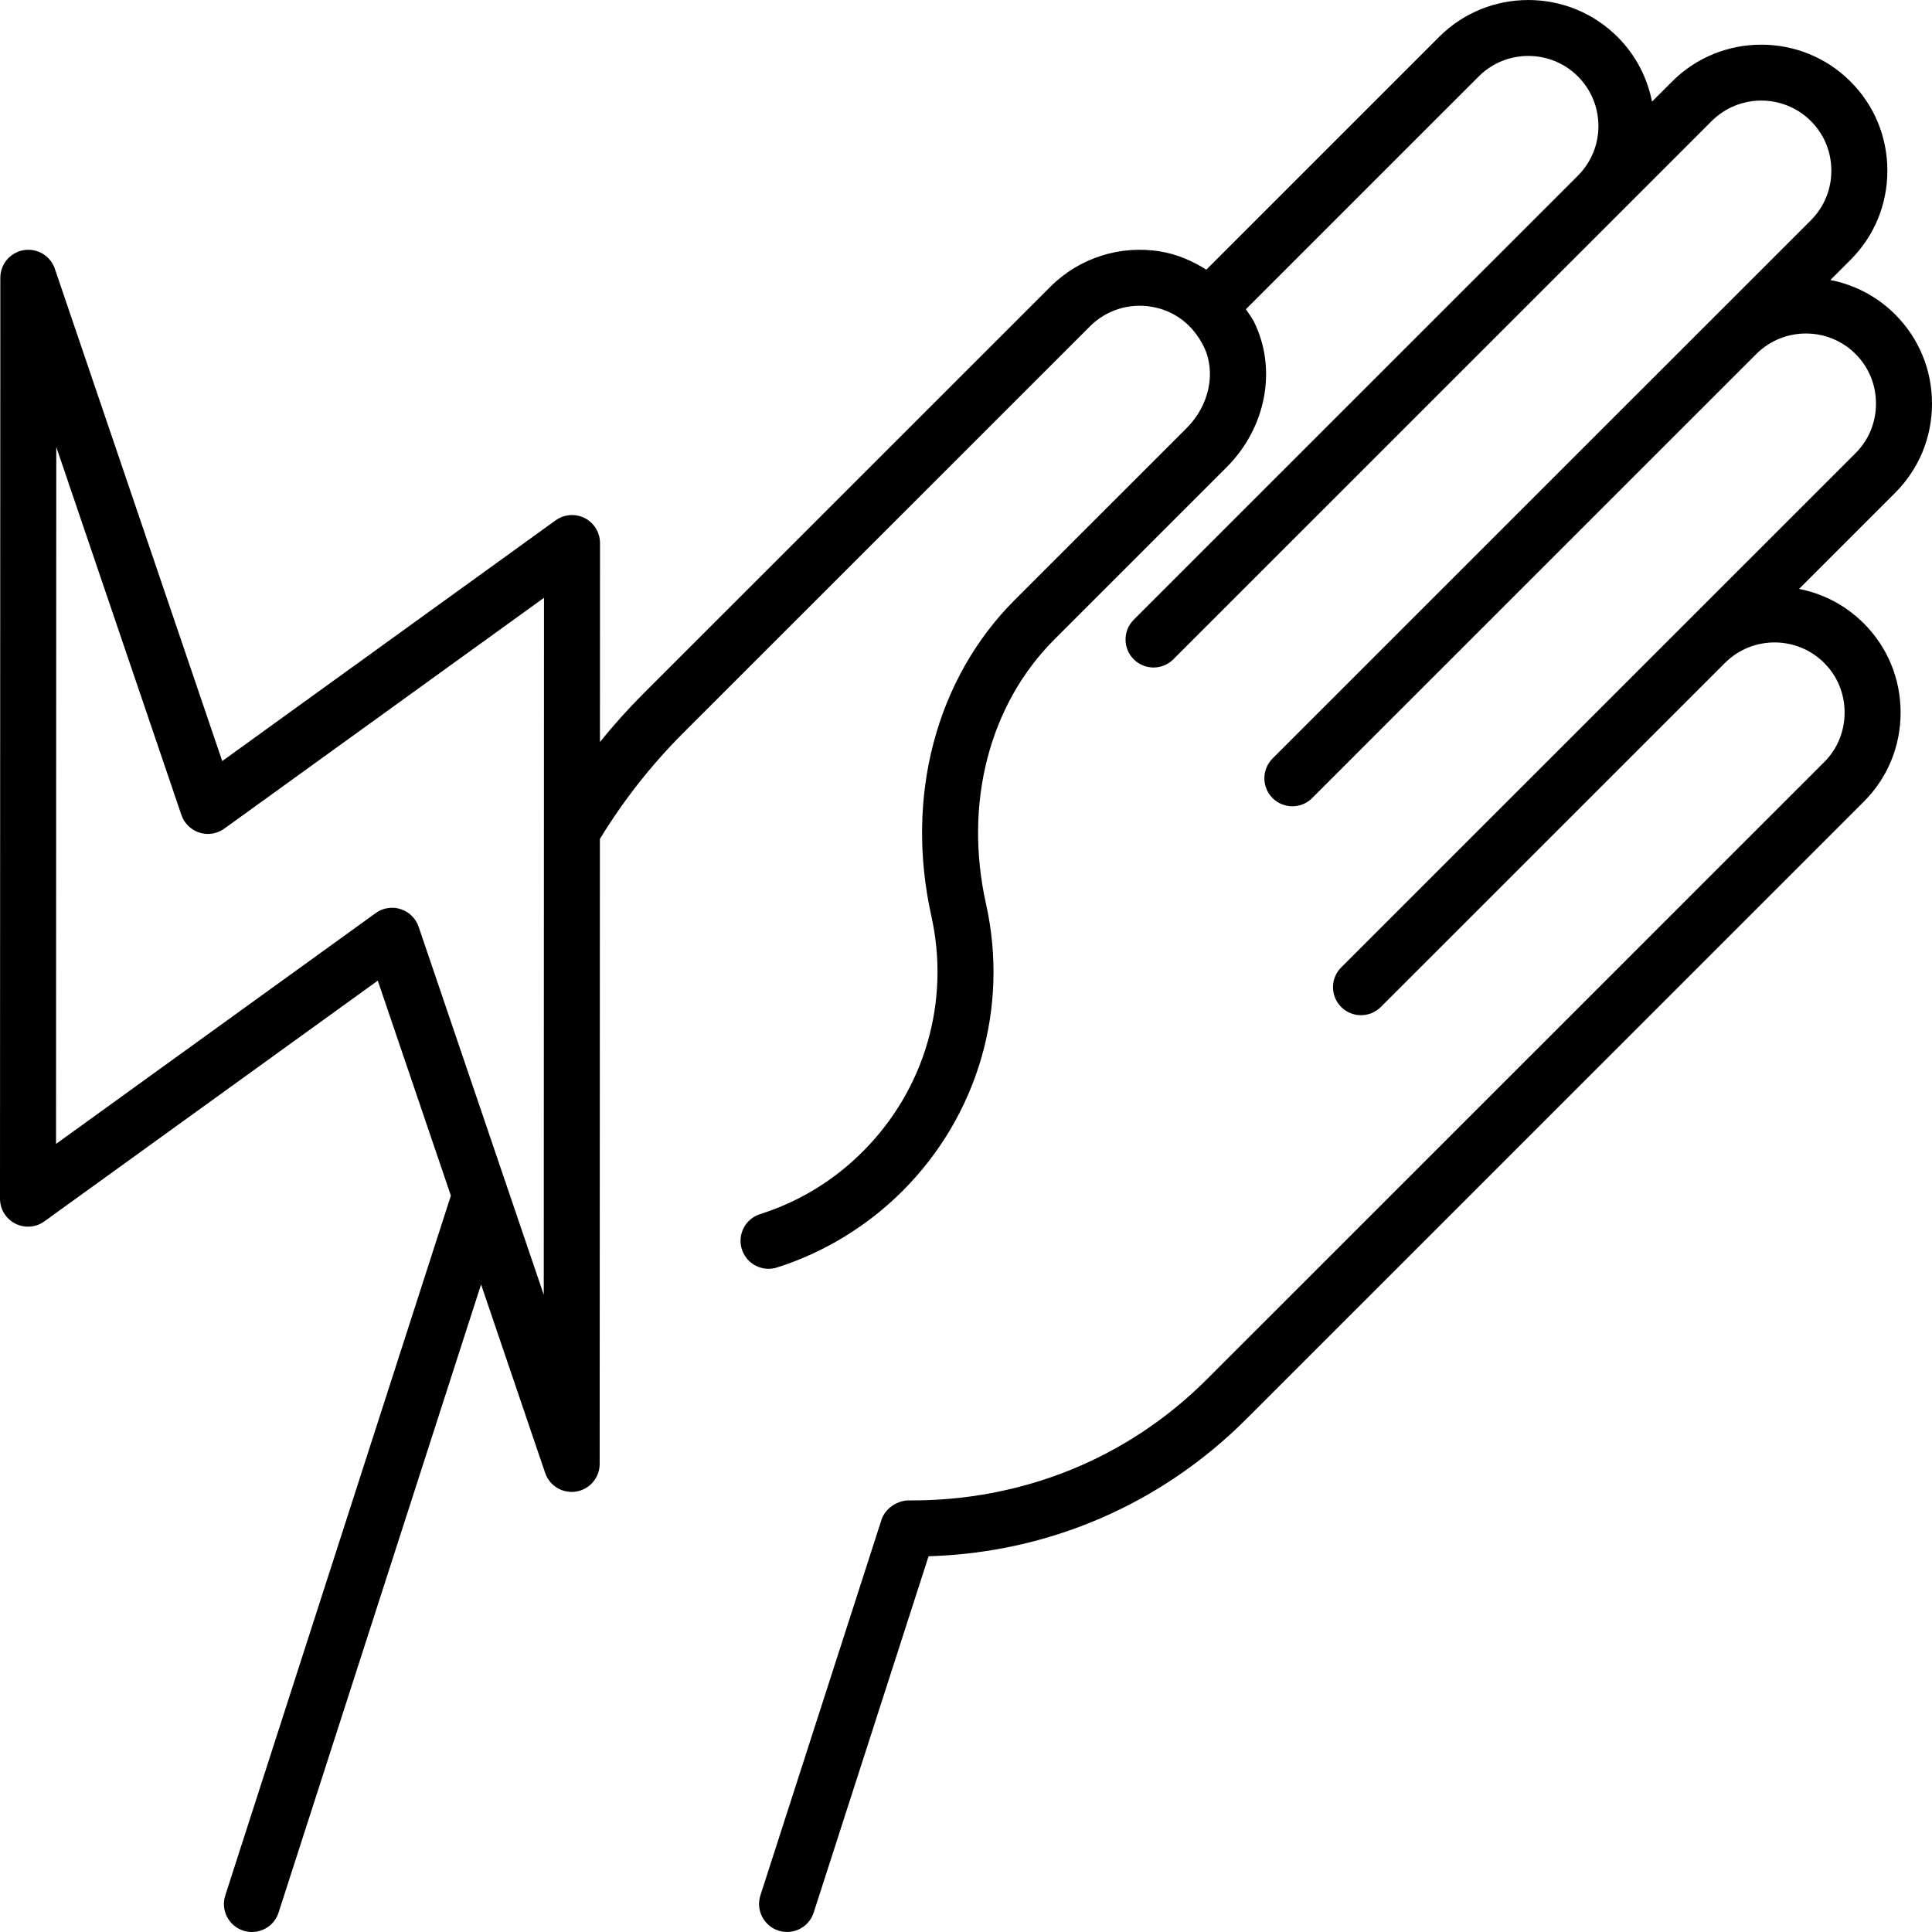
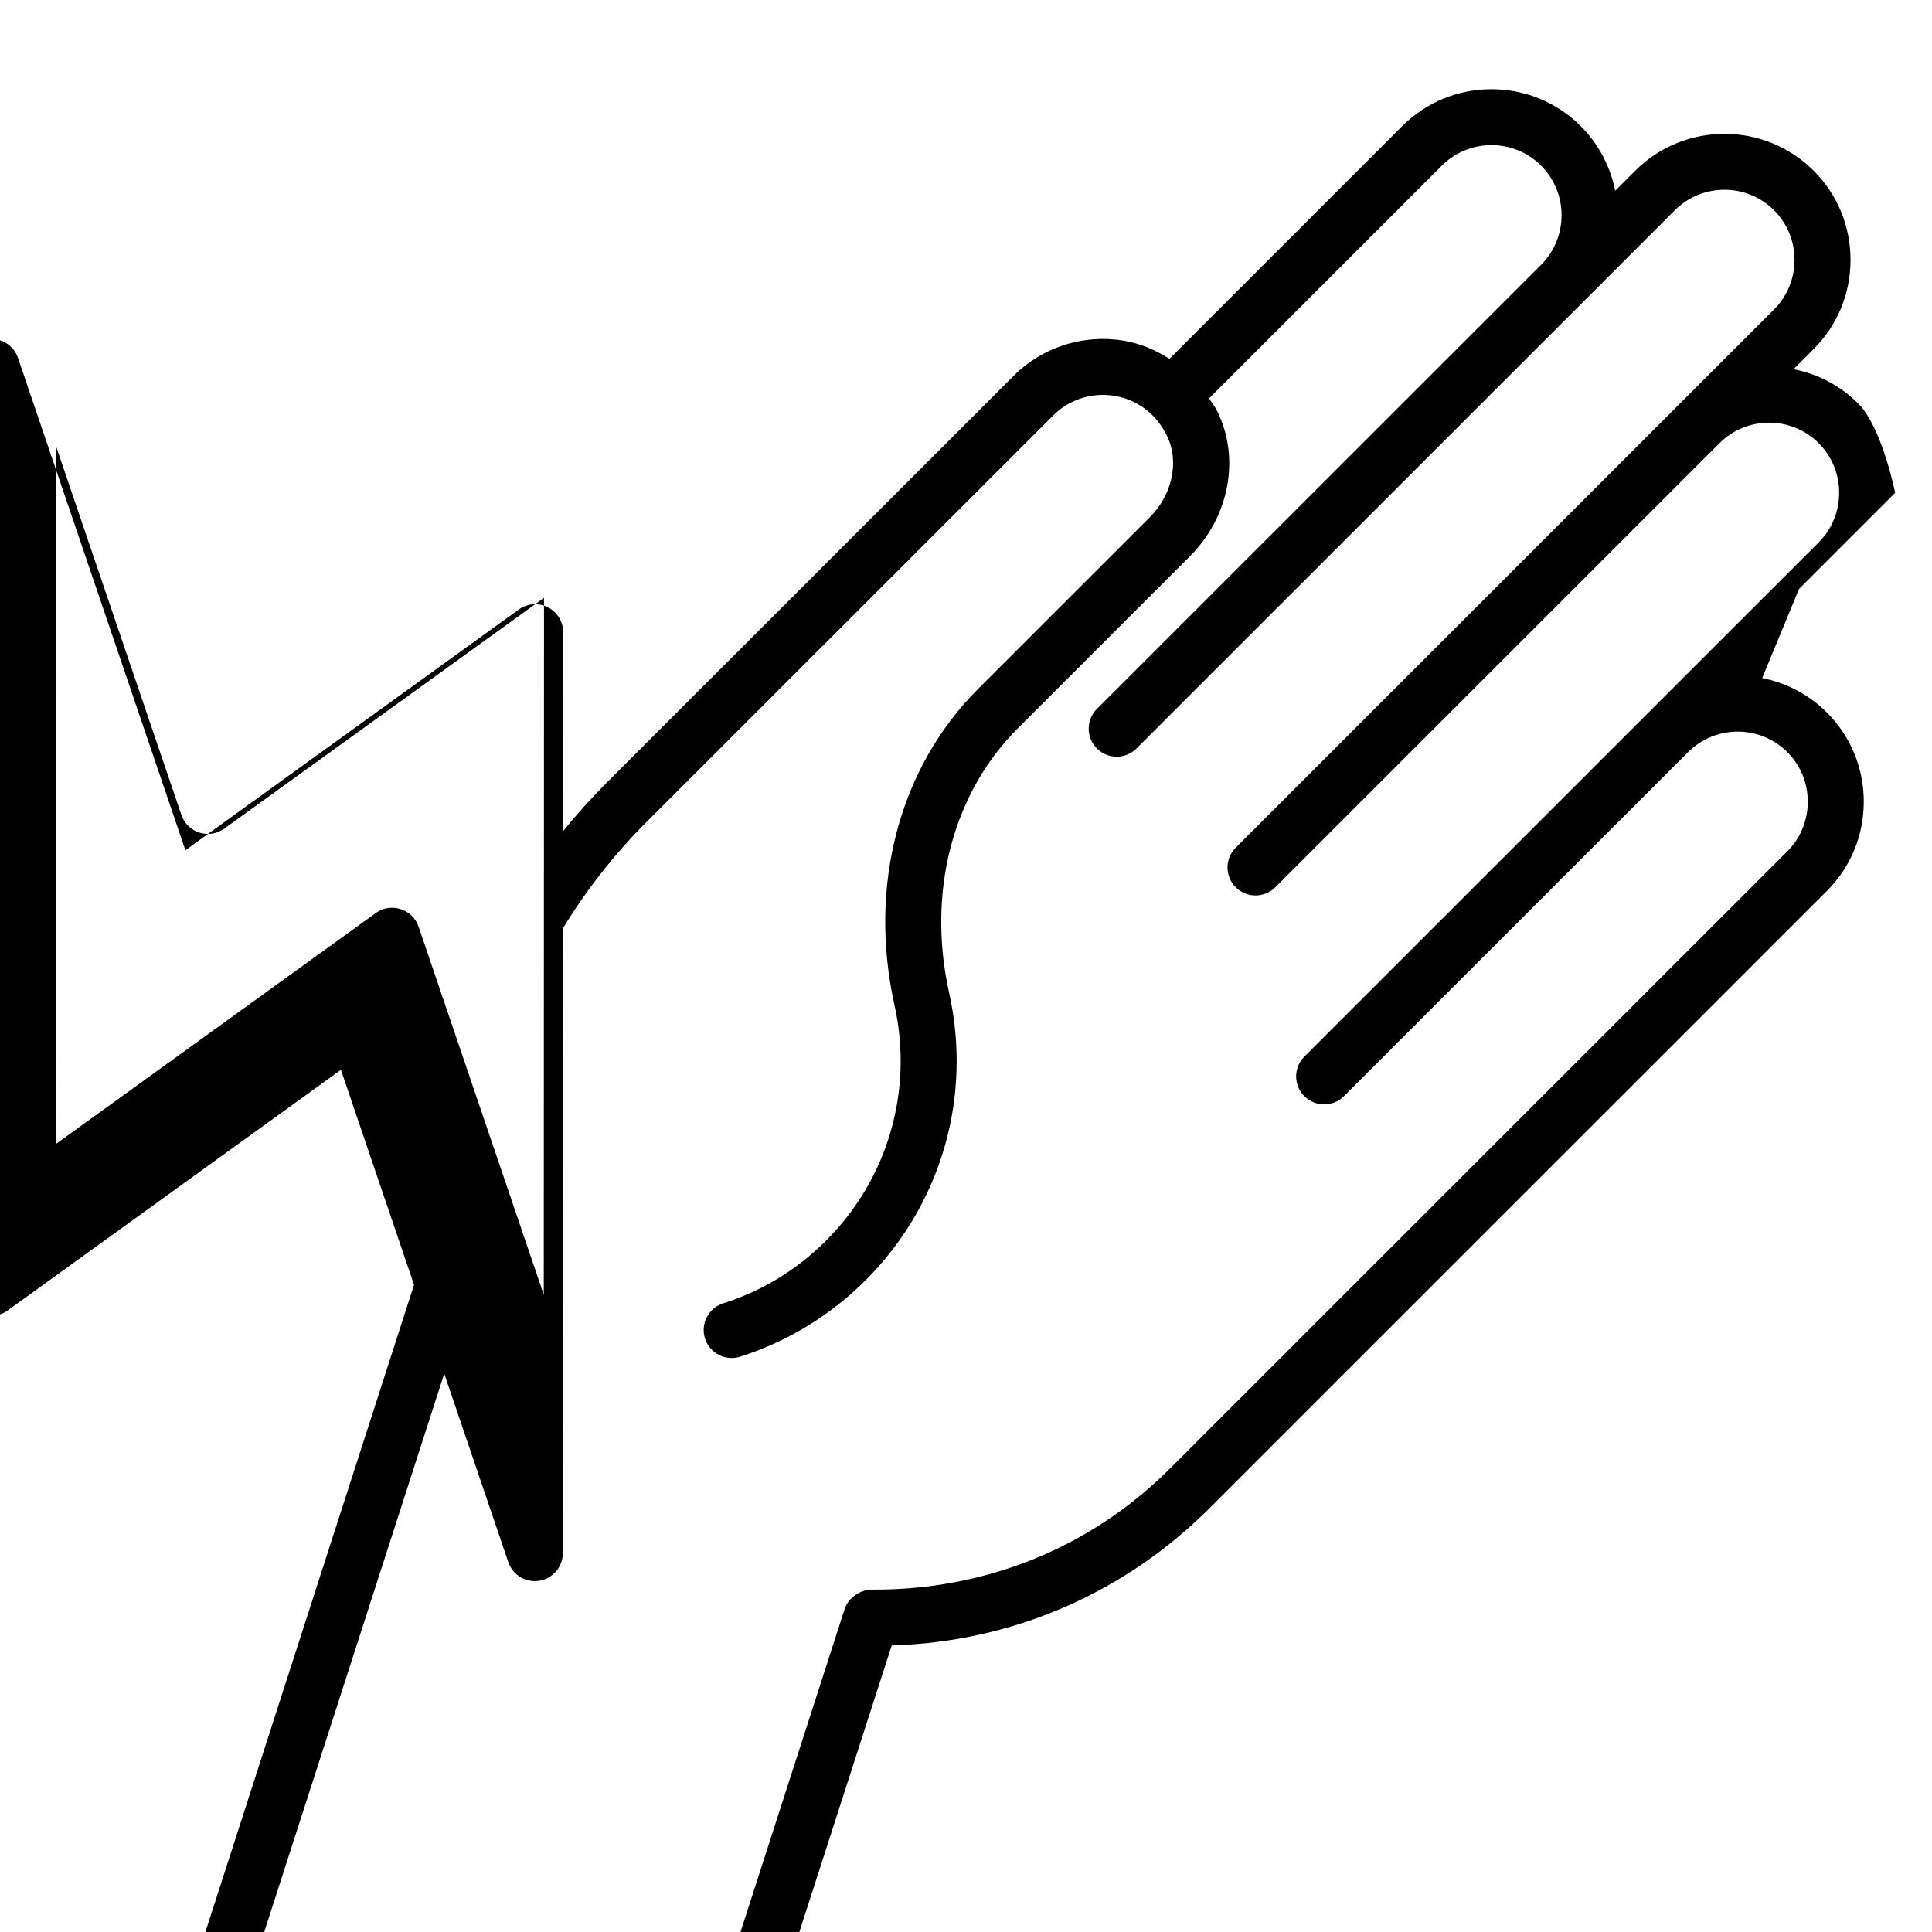
<svg xmlns="http://www.w3.org/2000/svg" id="Layer_1" viewBox="0 0 2500 2500" data-name="Layer 1">
-   <path d="m2327.97 762.04 124.36-124.34c30.74-30.71 47.67-71.71 47.67-115.4s-16.93-84.7-47.67-115.4c-23.73-23.72-53.06-38.56-83.8-44.59l26.02-26.02c30.74-30.71 47.7-71.71 47.7-115.4s-16.96-84.7-47.7-115.4c-63.57-63.56-167.18-63.65-230.86 0l-26 25.99c-6.03-30.71-20.88-60.01-44.62-83.75-63.63-63.62-167.23-63.62-230.87 0l-301.22 301.19c-17.91-11.23-37.5-19.86-59.08-23.46-52.23-8.77-105.41 8.29-142.52 45.42l-526.24 526.08c-20.05 20.06-39.02 41.14-56.82 63.13l.09-257.4c0-13.59-7.61-26.06-19.73-32.27-12.09-6.17-26.66-5.04-37.7 2.89l-431.41 311.5-216.61-637.04c-5.72-16.78-22.53-26.91-40.22-24.08-17.47 2.89-30.32 18-30.32 35.74l-.42 1191.63c0 13.58 7.61 26.06 19.73 32.26 12.17 6.22 26.7 5.07 37.7-2.89l431.41-311.49 94.59 278.2-291.92 905.5c-6.15 19.04 4.3 39.45 23.35 45.59 3.71 1.19 7.44 1.76 11.12 1.76 15.32 0 29.52-9.76 34.48-25.1l262.04-812.82 82.93 243.89c5.07 14.88 19 24.56 34.28 24.56 1.95 0 3.94-.17 5.95-.48 17.46-2.89 30.31-18 30.31-35.74l.29-808.71c30.37-49.82 66.7-96.01 108.1-137.43l526.24-526.08c20.58-20.6 50.19-30.11 79.37-25.19 29.84 4.98 53.9 23.35 67.8 51.79 16.08 32.8 7.04 75.92-21.94 104.9l-222.79 222.75c-101.85 101.85-142.19 254.69-107.9 408.9 24.65 110.73-8.49 224.69-88.63 304.81-37.76 37.75-82.51 65.03-132.98 81.05-19.08 6.06-29.63 26.43-23.58 45.47 4.89 15.42 19.16 25.27 34.53 25.27 3.62 0 7.33-.54 10.95-1.7 60.81-19.3 116.9-53.49 162.31-98.88 97.74-97.72 138.16-236.7 108.13-371.77-28.88-129.87 4.16-257.69 88.4-341.94l222.79-222.75c51.35-51.33 65.73-126.87 35.81-187.97-2.97-6.08-7.13-11.12-10.69-16.7l301.25-301.21c35.39-35.38 93.01-35.38 128.4 0 35.38 35.4 35.38 92.96 0 128.36l-408.01 407.91s-.02.05-.05.06l-166.71 166.68c-14.15 14.15-14.15 37.07 0 51.22 7.08 7.07 16.33 10.61 25.62 10.61s18.54-3.54 25.62-10.61l574.76-574.65 121.85-121.83c35.41-35.38 93.04-35.32 128.39 0 17.07 17.06 26.47 39.85 26.47 64.18s-9.4 47.12-26.47 64.18l-529.86 529.74s-.02.04-.04.06l-166.71 166.68c-14.15 14.15-14.15 37.08 0 51.22 14.16 14.15 37.08 14.15 51.23 0l574.76-574.65c35.44-35.38 93.07-35.35 128.39 0 17.07 17.06 26.44 39.85 26.44 64.18s-9.37 47.12-26.44 64.18l-665.56 665.41c-14.16 14.15-14.16 37.07 0 51.22 7.07 7.08 16.33 10.61 25.62 10.61s18.54-3.54 25.62-10.61l445.34-445.23c35.44-35.37 93.07-35.32 128.39 0 17.07 17.06 26.44 39.85 26.44 64.18s-9.37 47.12-26.44 64.19l-798.8 798.63c-103.09 103.07-240.03 157.8-386.06 156.7-14.16.08-30.12 9.99-34.99 25.1l-156.68 485.98c-6.14 19.04 4.33 39.45 23.35 45.59 3.71 1.19 7.45 1.76 11.12 1.76 15.32 0 29.52-9.76 34.48-25.1l148.66-461.08c155.46-4.56 300.67-67.07 411.34-177.72l798.8-798.64c30.74-30.7 47.67-71.71 47.67-115.4s-16.93-84.67-47.67-115.4c-23.74-23.74-53.06-38.58-83.77-44.61zm-1624.36 913.38-161.91-476.19c-3.7-10.87-12.34-19.36-23.29-22.84-3.59-1.16-7.3-1.73-11.01-1.73-7.53 0-14.97 2.35-21.2 6.85l-413.69 298.7.31-901.87 161.91 476.19c3.71 10.87 12.34 19.36 23.3 22.84 10.92 3.56 22.93 1.62 32.21-5.12l413.7-298.7-.31 901.88z" />
+   <path d="m2327.97 762.04 124.36-124.34s-16.93-84.7-47.67-115.4c-23.73-23.72-53.06-38.56-83.8-44.59l26.02-26.02c30.74-30.71 47.7-71.71 47.7-115.4s-16.96-84.7-47.7-115.4c-63.57-63.56-167.18-63.65-230.86 0l-26 25.99c-6.03-30.71-20.88-60.01-44.62-83.75-63.63-63.62-167.23-63.62-230.87 0l-301.22 301.19c-17.91-11.23-37.5-19.86-59.08-23.46-52.23-8.77-105.41 8.29-142.52 45.42l-526.24 526.08c-20.05 20.06-39.02 41.14-56.82 63.13l.09-257.4c0-13.59-7.61-26.06-19.73-32.27-12.09-6.17-26.66-5.04-37.7 2.89l-431.41 311.5-216.61-637.04c-5.72-16.78-22.53-26.91-40.22-24.08-17.47 2.89-30.32 18-30.32 35.74l-.42 1191.63c0 13.58 7.61 26.06 19.73 32.26 12.17 6.22 26.7 5.07 37.7-2.89l431.41-311.49 94.59 278.2-291.92 905.5c-6.15 19.04 4.3 39.45 23.35 45.59 3.71 1.19 7.44 1.76 11.12 1.76 15.32 0 29.52-9.76 34.48-25.1l262.04-812.82 82.93 243.89c5.07 14.88 19 24.56 34.28 24.56 1.95 0 3.94-.17 5.95-.48 17.46-2.89 30.31-18 30.31-35.74l.29-808.71c30.37-49.82 66.7-96.01 108.1-137.43l526.24-526.08c20.58-20.6 50.19-30.11 79.37-25.19 29.84 4.98 53.9 23.35 67.8 51.79 16.08 32.8 7.04 75.92-21.94 104.9l-222.79 222.75c-101.85 101.85-142.19 254.69-107.9 408.9 24.65 110.73-8.49 224.69-88.63 304.81-37.76 37.75-82.51 65.03-132.98 81.05-19.08 6.06-29.63 26.43-23.58 45.47 4.89 15.42 19.16 25.27 34.53 25.27 3.62 0 7.33-.54 10.95-1.7 60.81-19.3 116.9-53.49 162.31-98.88 97.74-97.72 138.16-236.7 108.13-371.77-28.88-129.87 4.16-257.69 88.4-341.94l222.79-222.75c51.35-51.33 65.73-126.87 35.81-187.97-2.97-6.08-7.13-11.12-10.69-16.7l301.25-301.21c35.39-35.38 93.01-35.38 128.4 0 35.38 35.4 35.38 92.96 0 128.36l-408.01 407.91s-.02.05-.05.06l-166.71 166.68c-14.15 14.15-14.15 37.07 0 51.22 7.08 7.07 16.33 10.61 25.62 10.61s18.54-3.54 25.62-10.61l574.76-574.65 121.85-121.83c35.41-35.38 93.04-35.32 128.39 0 17.07 17.06 26.47 39.85 26.47 64.18s-9.4 47.12-26.47 64.18l-529.86 529.74s-.02.04-.04.06l-166.71 166.68c-14.15 14.15-14.15 37.08 0 51.22 14.16 14.15 37.08 14.15 51.23 0l574.76-574.65c35.44-35.38 93.07-35.35 128.39 0 17.07 17.06 26.44 39.85 26.44 64.18s-9.37 47.12-26.44 64.18l-665.56 665.41c-14.16 14.15-14.16 37.07 0 51.22 7.07 7.08 16.33 10.61 25.62 10.61s18.54-3.54 25.62-10.61l445.34-445.23c35.44-35.37 93.07-35.32 128.39 0 17.07 17.06 26.44 39.85 26.44 64.18s-9.37 47.12-26.44 64.19l-798.8 798.63c-103.09 103.07-240.03 157.8-386.06 156.7-14.16.08-30.12 9.99-34.99 25.1l-156.68 485.98c-6.14 19.04 4.33 39.45 23.35 45.59 3.71 1.19 7.45 1.76 11.12 1.76 15.32 0 29.52-9.76 34.48-25.1l148.66-461.08c155.46-4.56 300.67-67.07 411.34-177.72l798.8-798.64c30.74-30.7 47.67-71.71 47.67-115.4s-16.93-84.67-47.67-115.4c-23.74-23.74-53.06-38.58-83.77-44.61zm-1624.36 913.38-161.91-476.19c-3.7-10.87-12.34-19.36-23.29-22.84-3.59-1.16-7.3-1.73-11.01-1.73-7.53 0-14.97 2.35-21.2 6.85l-413.69 298.7.31-901.87 161.91 476.19c3.71 10.87 12.34 19.36 23.3 22.84 10.92 3.56 22.93 1.62 32.21-5.12l413.7-298.7-.31 901.88z" />
</svg>